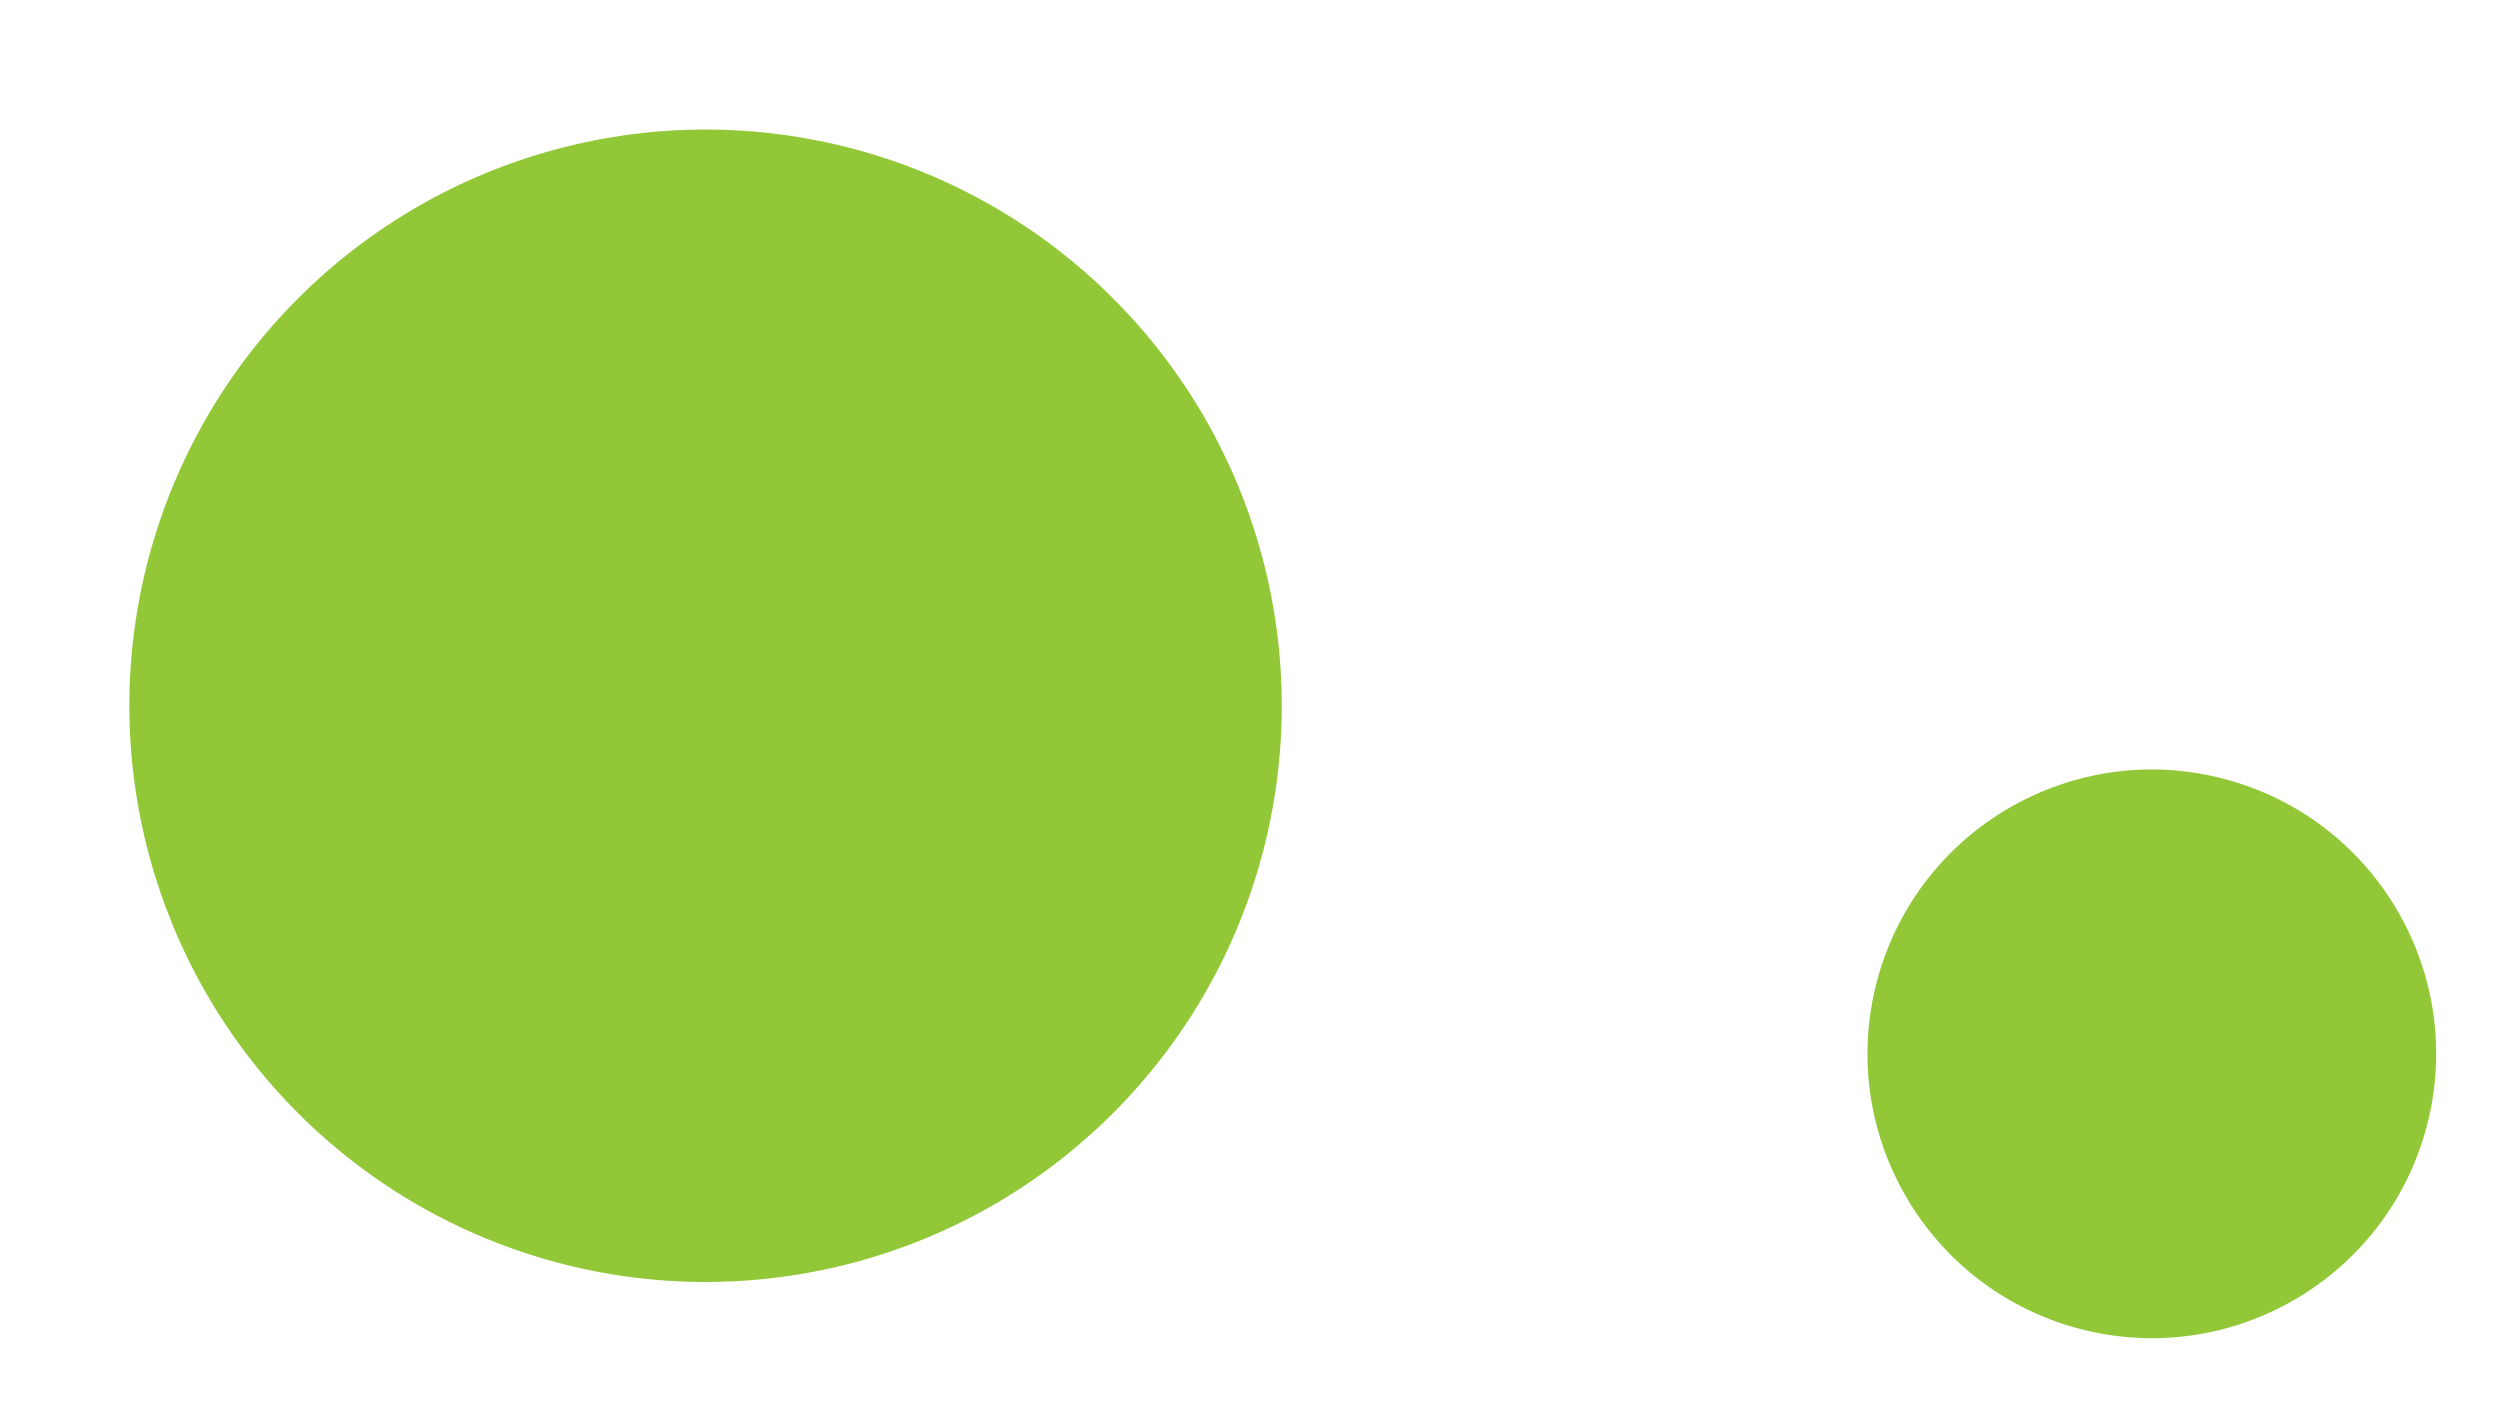
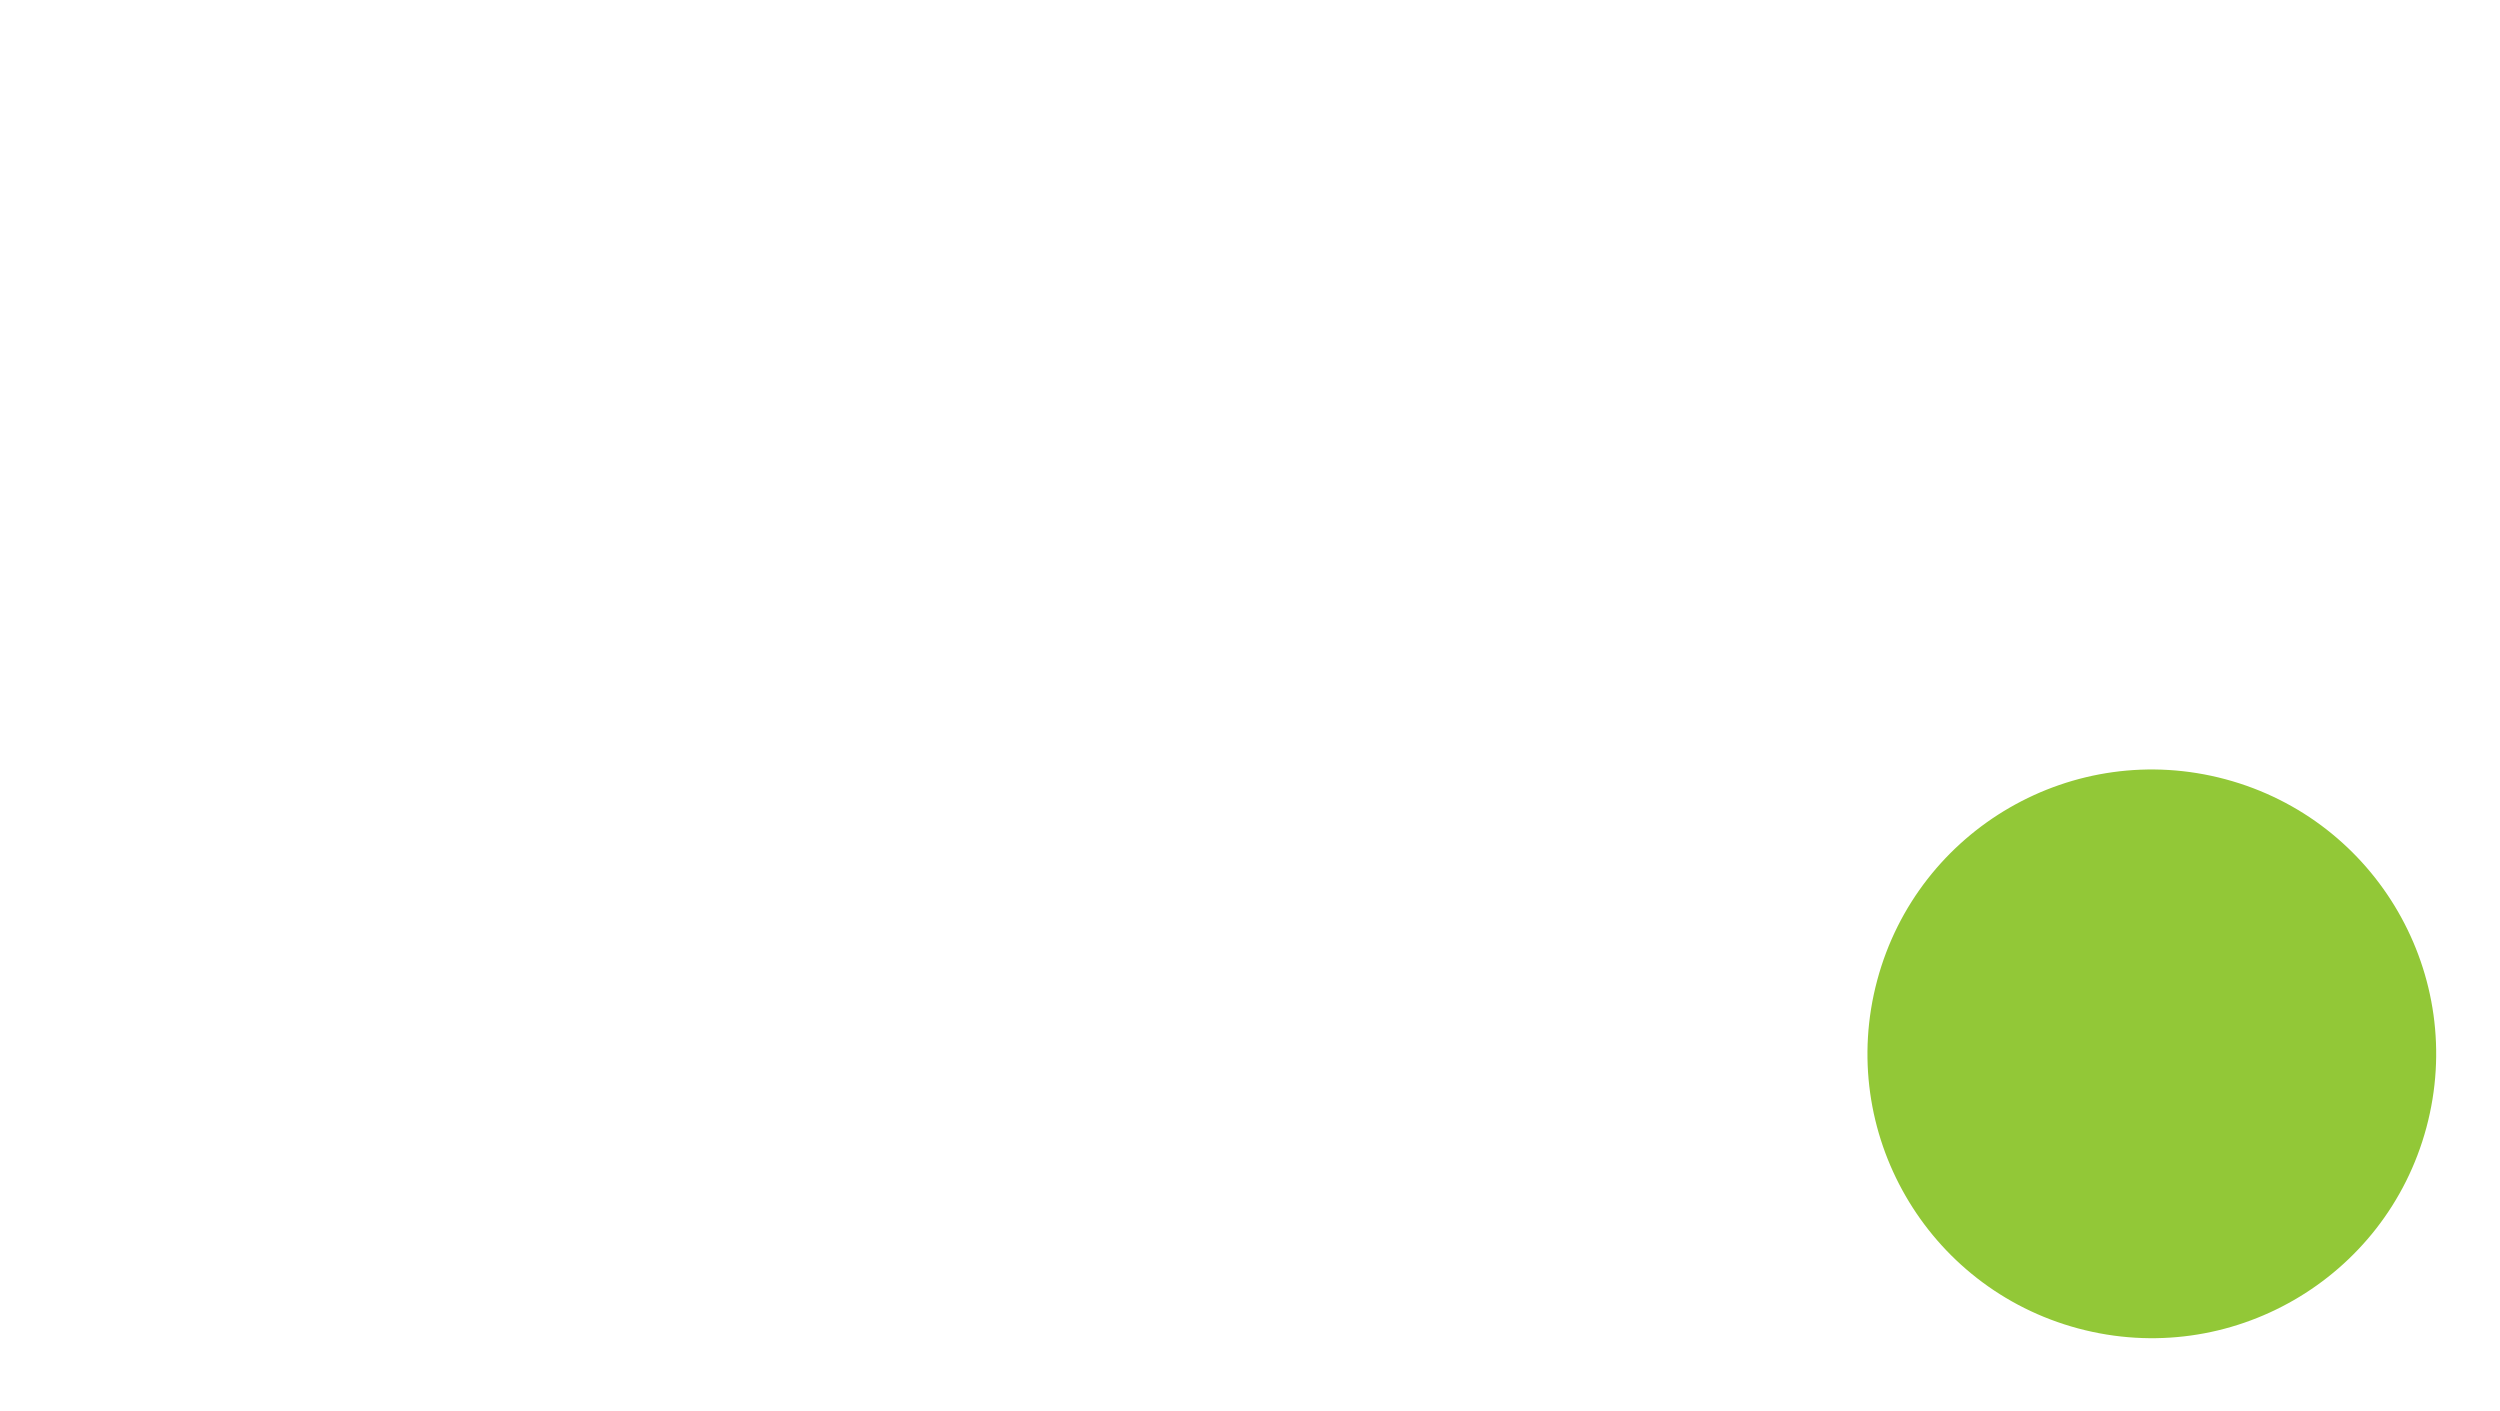
<svg xmlns="http://www.w3.org/2000/svg" width="179.463" height="101.306" viewBox="0 0 179.463 101.306">
  <g id="Group_43" data-name="Group 43" transform="translate(-764.694 -3917)">
-     <circle id="Ellipse_24" data-name="Ellipse 24" cx="41.358" cy="41.358" r="41.358" transform="matrix(0.966, 0.259, -0.259, 0.966, 786.103, 3917)" fill="#92c837" />
    <ellipse id="Ellipse_28" data-name="Ellipse 28" cx="20.406" cy="20.406" rx="20.406" ry="20.406" transform="matrix(0.966, 0.259, -0.259, 0.966, 904.736, 3967.653)" fill="#92c837" />
  </g>
</svg>